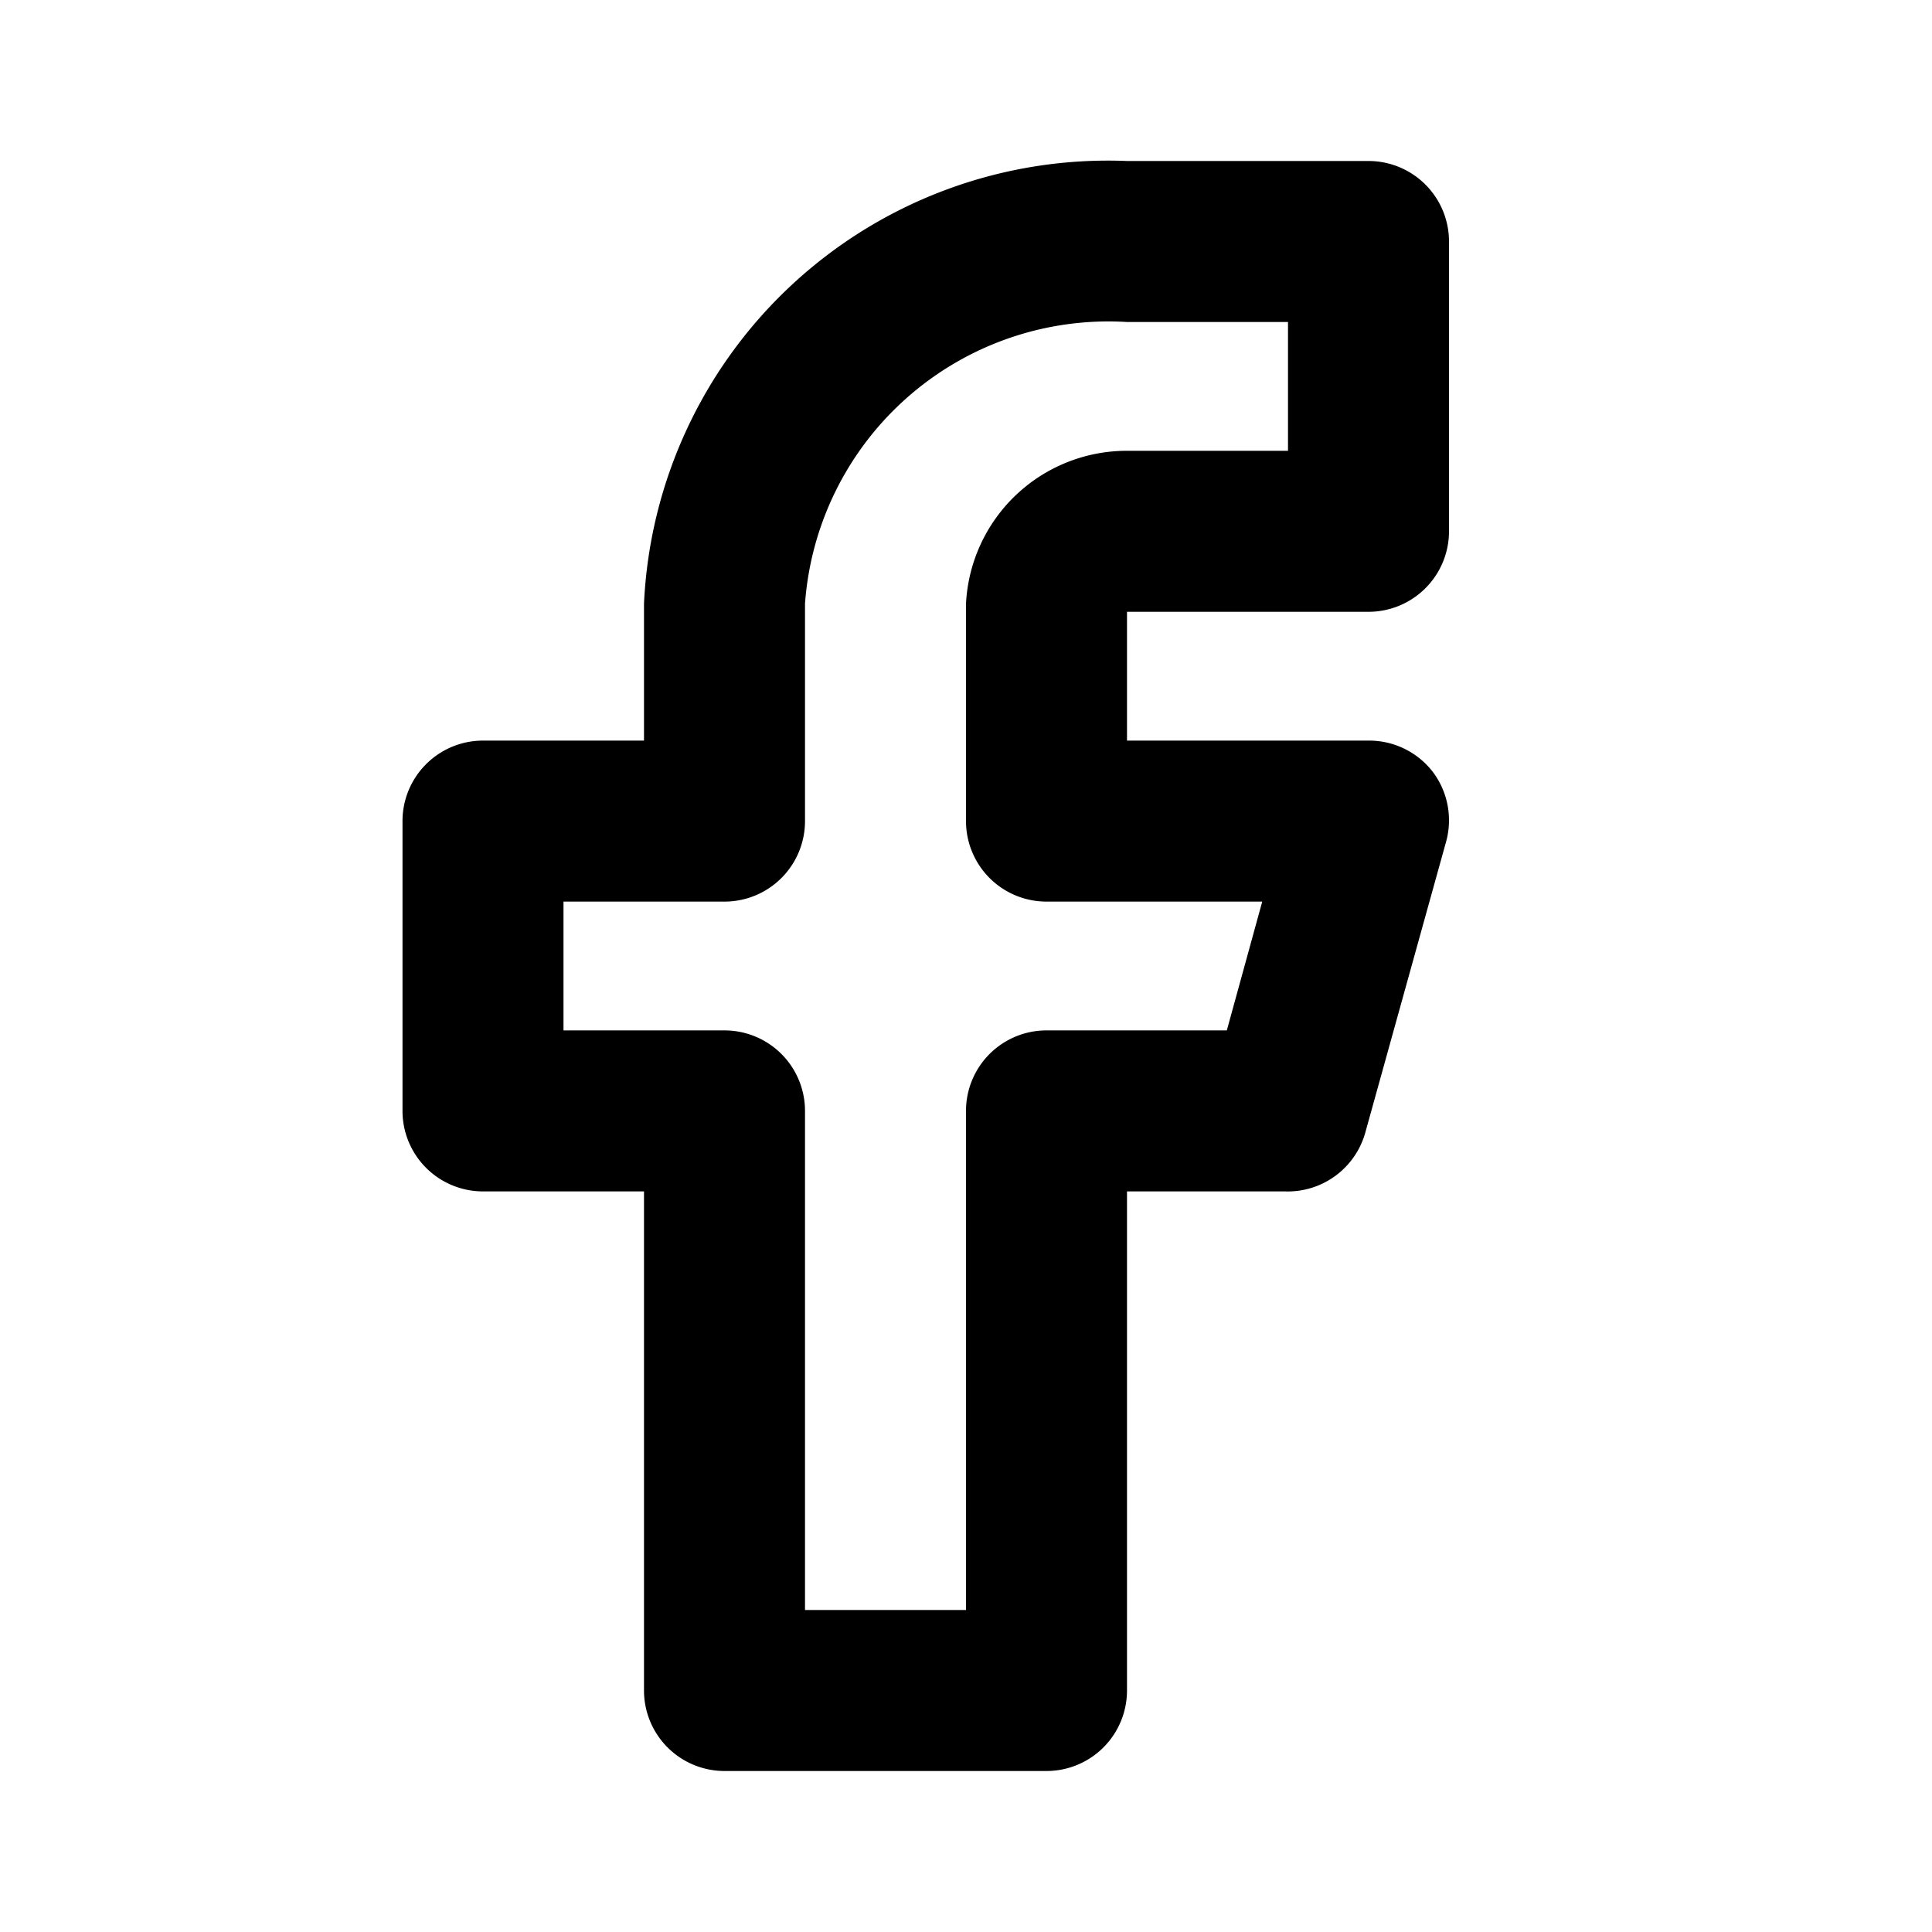
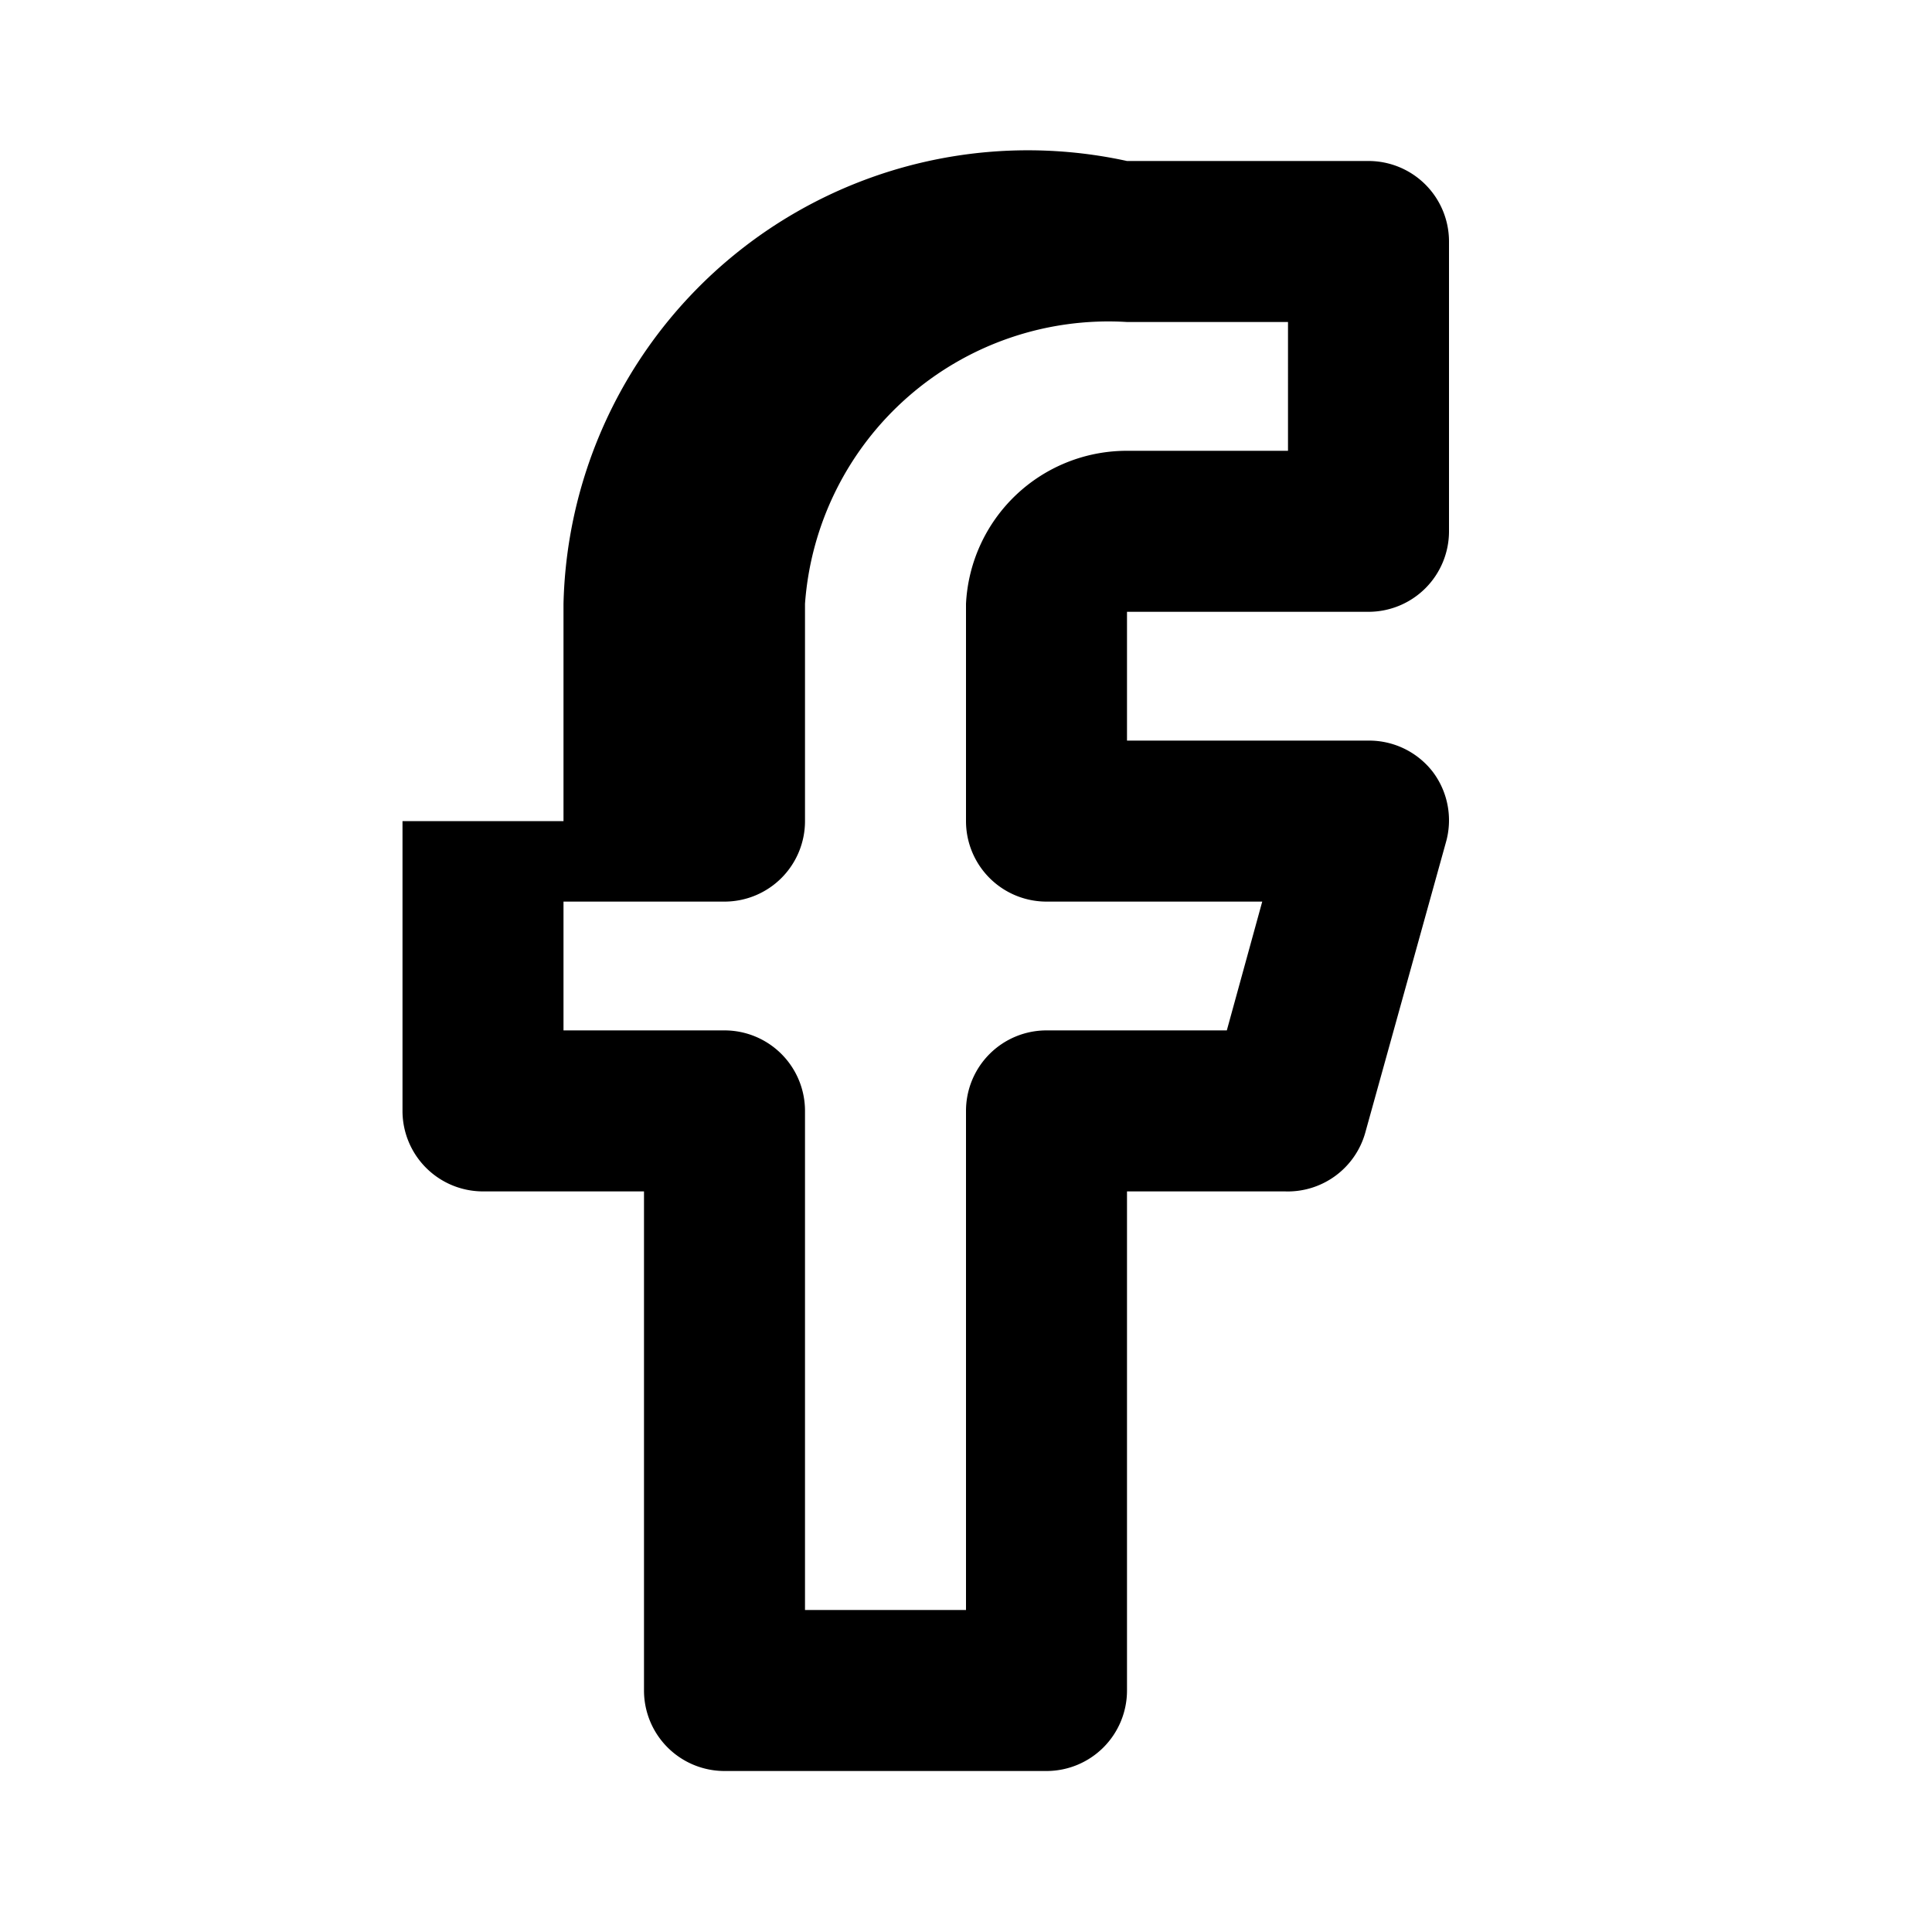
<svg xmlns="http://www.w3.org/2000/svg" fill="#000000" width="800px" height="800px" viewBox="0 0 24 24">
  <g data-name="Layer 2">
    <g data-name="facebook">
      <rect width="24" height="24" transform="rotate(180 12 12)" opacity="0" />
-       <rect width="24" height="24" transform="rotate(180 12 12)" opacity="0" />
-       <path d="M13 22H9a1 1 0 0 1-1-1v-6.2H6a1 1 0 0 1-1-1v-3.6a1 1 0 0 1 1-1h2V7.5A5.77 5.77 0 0 1 14 2h3a1 1 0 0 1 1 1v3.6a1 1 0 0 1-1 1h-3v1.6h3a1 1 0 0 1 .8.39 1 1 0 0 1 .16.88l-1 3.6a1 1 0 0 1-1 .73H14V21a1 1 0 0 1-1 1zm-3-2h2v-6.2a1 1 0 0 1 1-1h2.24l.44-1.6H13a1 1 0 0 1-1-1V7.5a2 2 0 0 1 2-1.9h2V4h-2a3.78 3.78 0 0 0-4 3.5v2.7a1 1 0 0 1-1 1H7v1.6h2a1 1 0 0 1 1 1z" />
+       <path d="M13 22H9a1 1 0 0 1-1-1v-6.2H6a1 1 0 0 1-1-1v-3.6h2V7.5A5.77 5.77 0 0 1 14 2h3a1 1 0 0 1 1 1v3.6a1 1 0 0 1-1 1h-3v1.6h3a1 1 0 0 1 .8.39 1 1 0 0 1 .16.88l-1 3.6a1 1 0 0 1-1 .73H14V21a1 1 0 0 1-1 1zm-3-2h2v-6.2a1 1 0 0 1 1-1h2.24l.44-1.6H13a1 1 0 0 1-1-1V7.5a2 2 0 0 1 2-1.9h2V4h-2a3.78 3.78 0 0 0-4 3.5v2.7a1 1 0 0 1-1 1H7v1.6h2a1 1 0 0 1 1 1z" />
    </g>
  </g>
</svg>